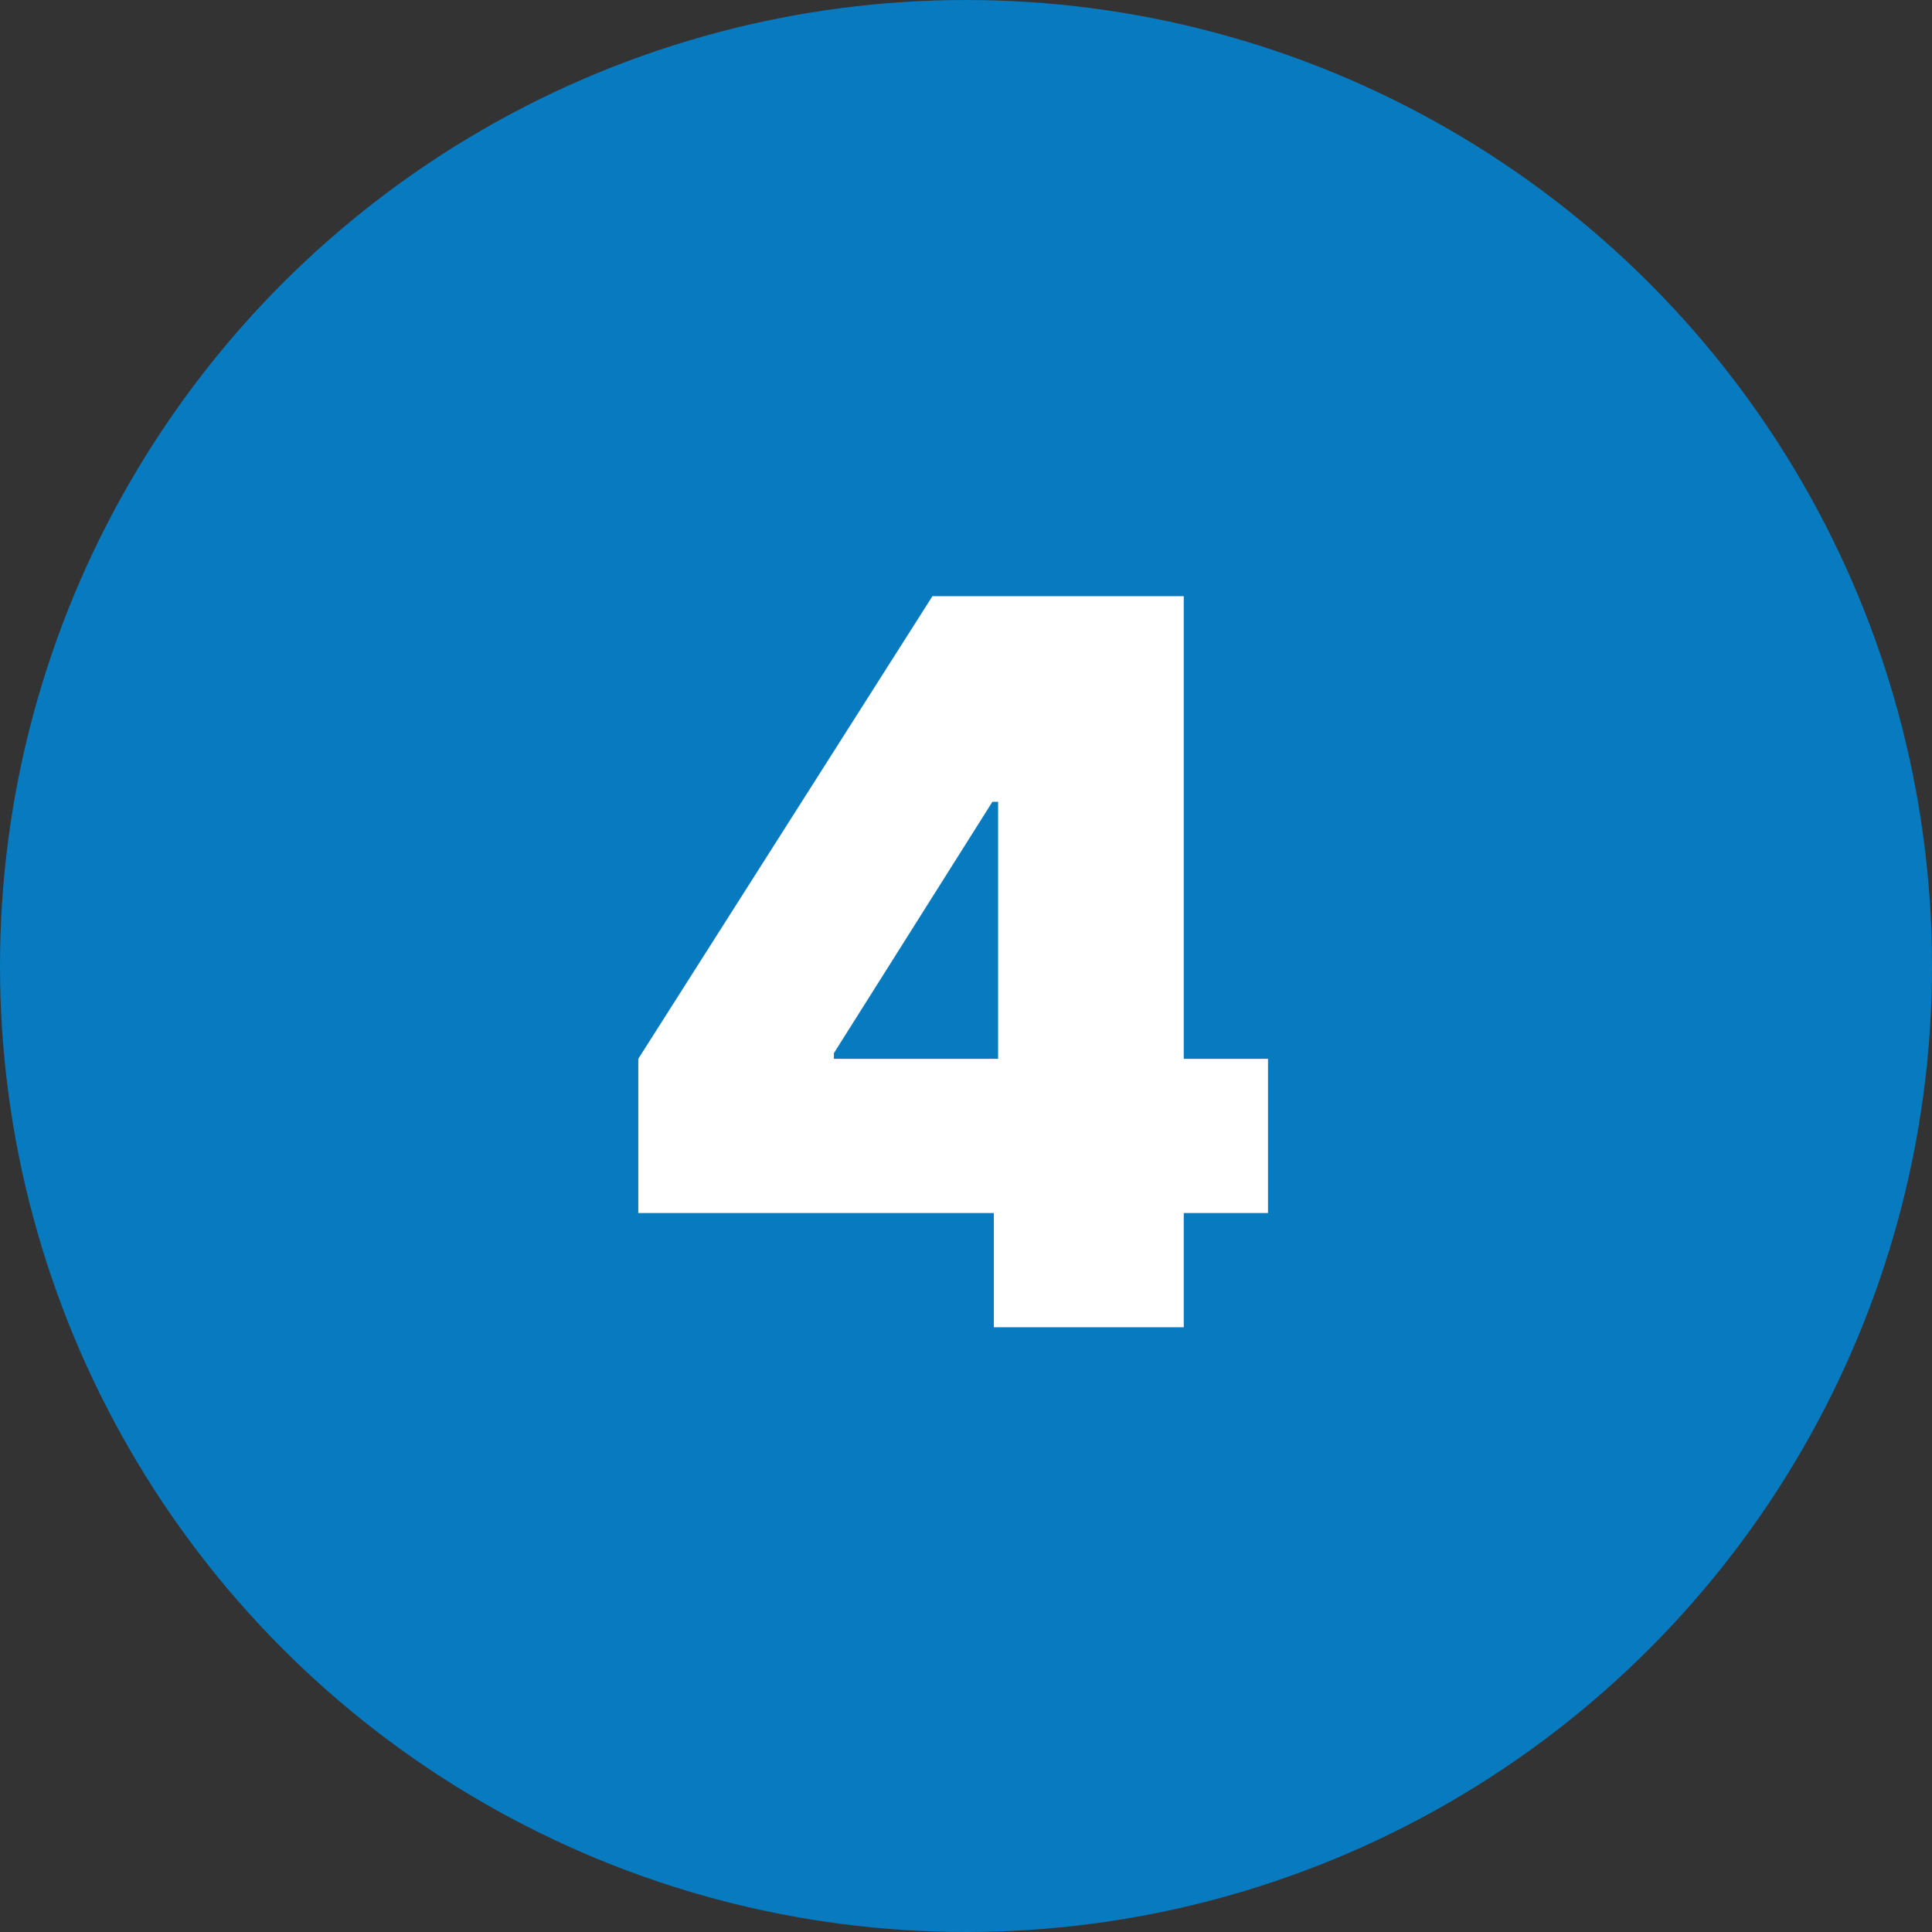
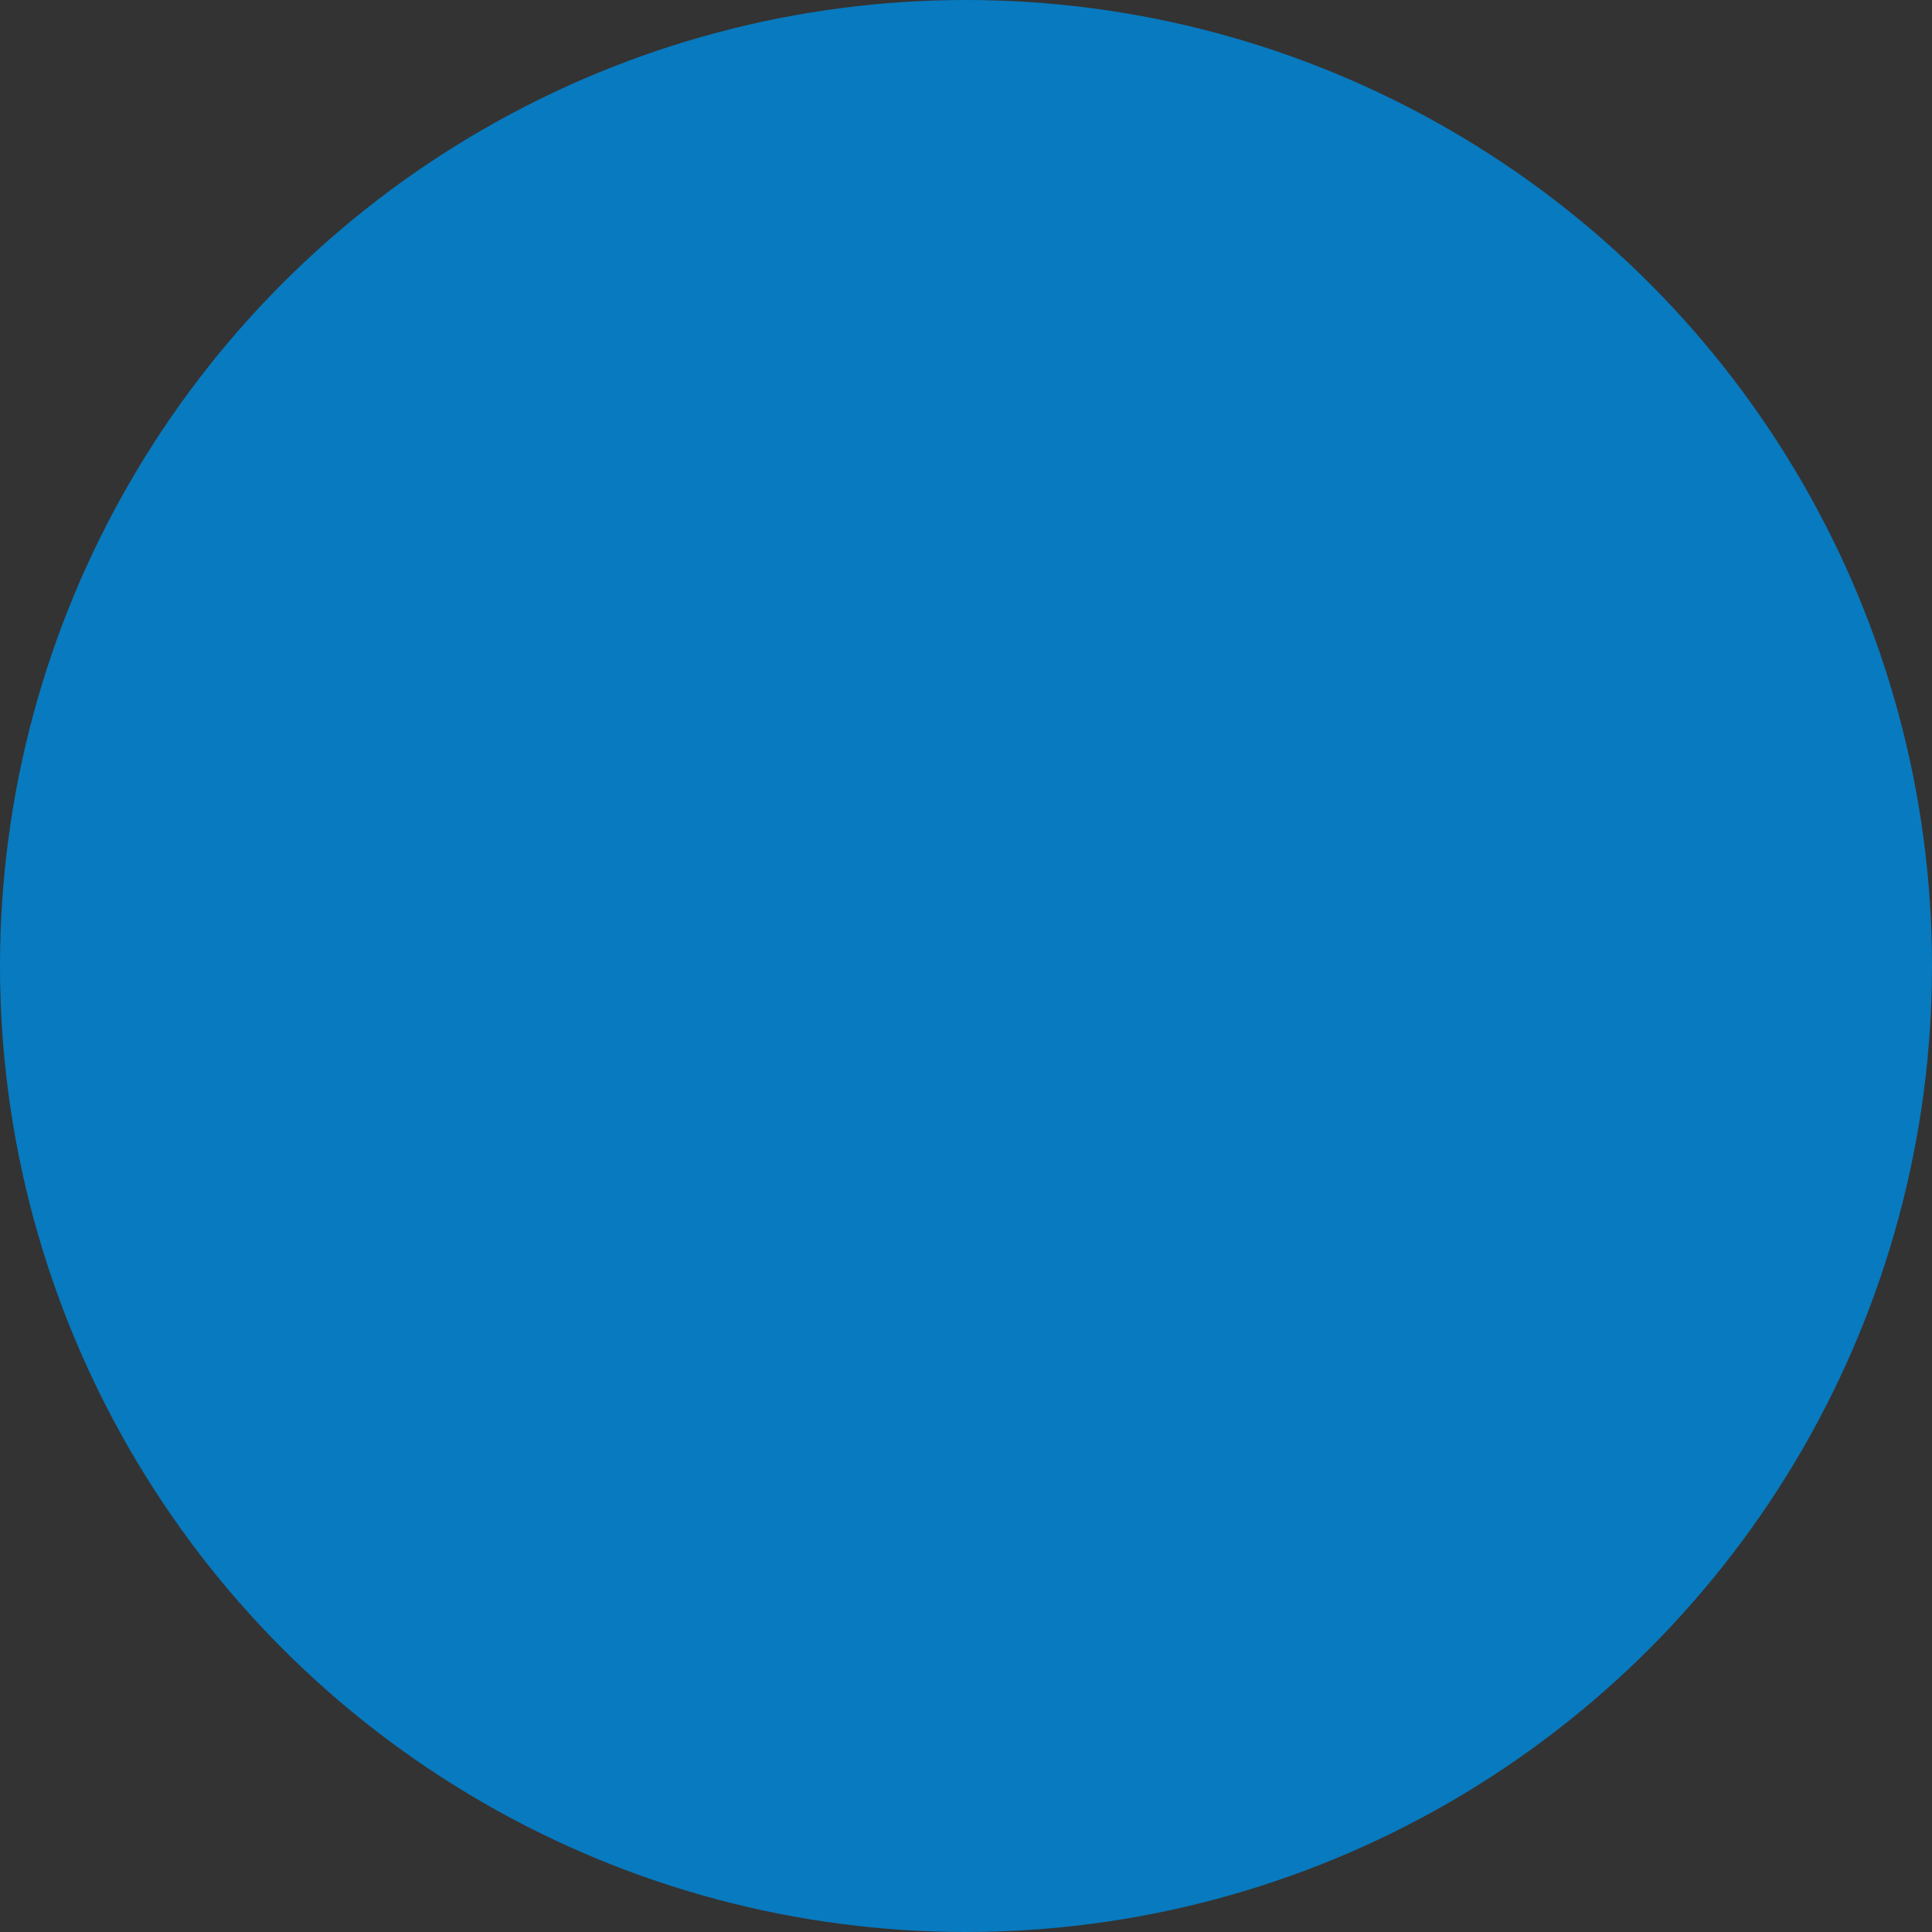
<svg xmlns="http://www.w3.org/2000/svg" width="246" height="246" viewBox="0 0 246 246" fill="none">
  <rect x="0" y="0" width="246" height="246" fill="#333333" stroke="none" />
  <circle cx="123" cy="123" r="123" fill="#087ABF" />
-   <path d="M81.272 154.455V134.818L118.727 75.909H136.545V102.091H126.363L106.182 134.091V134.818H161.454V154.455H81.272ZM126.545 169V148.455L127.091 139.909V75.909H150.727V169H126.545Z" fill="white" />
</svg>